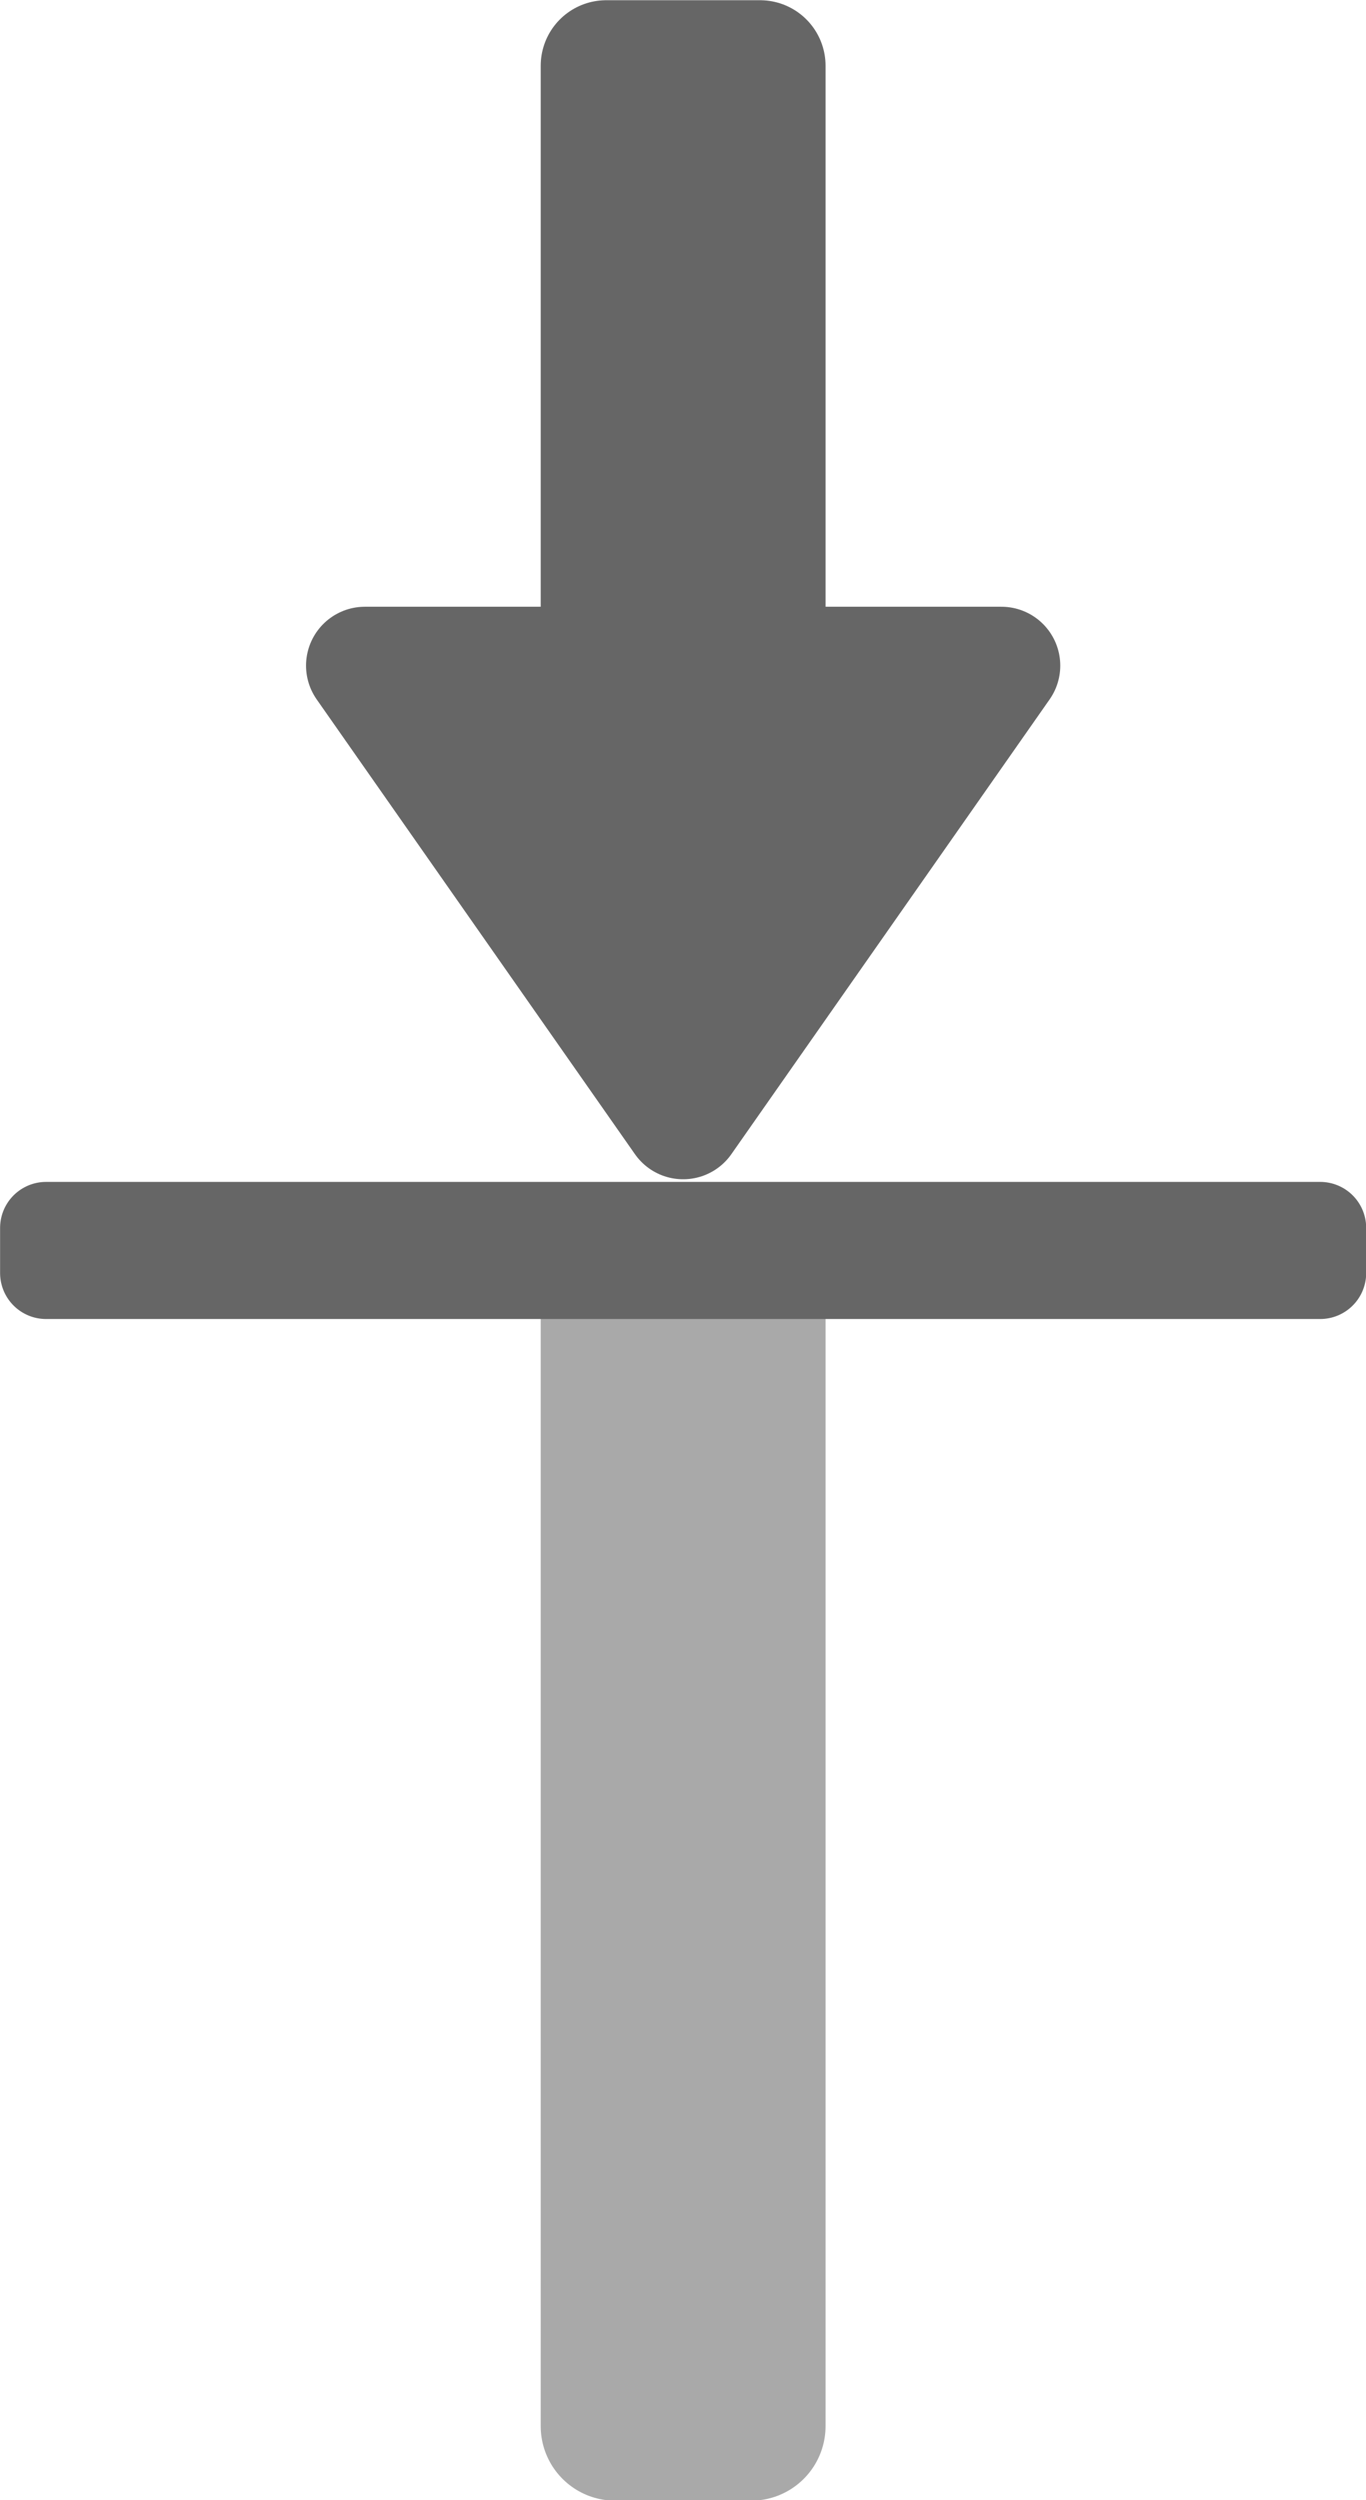
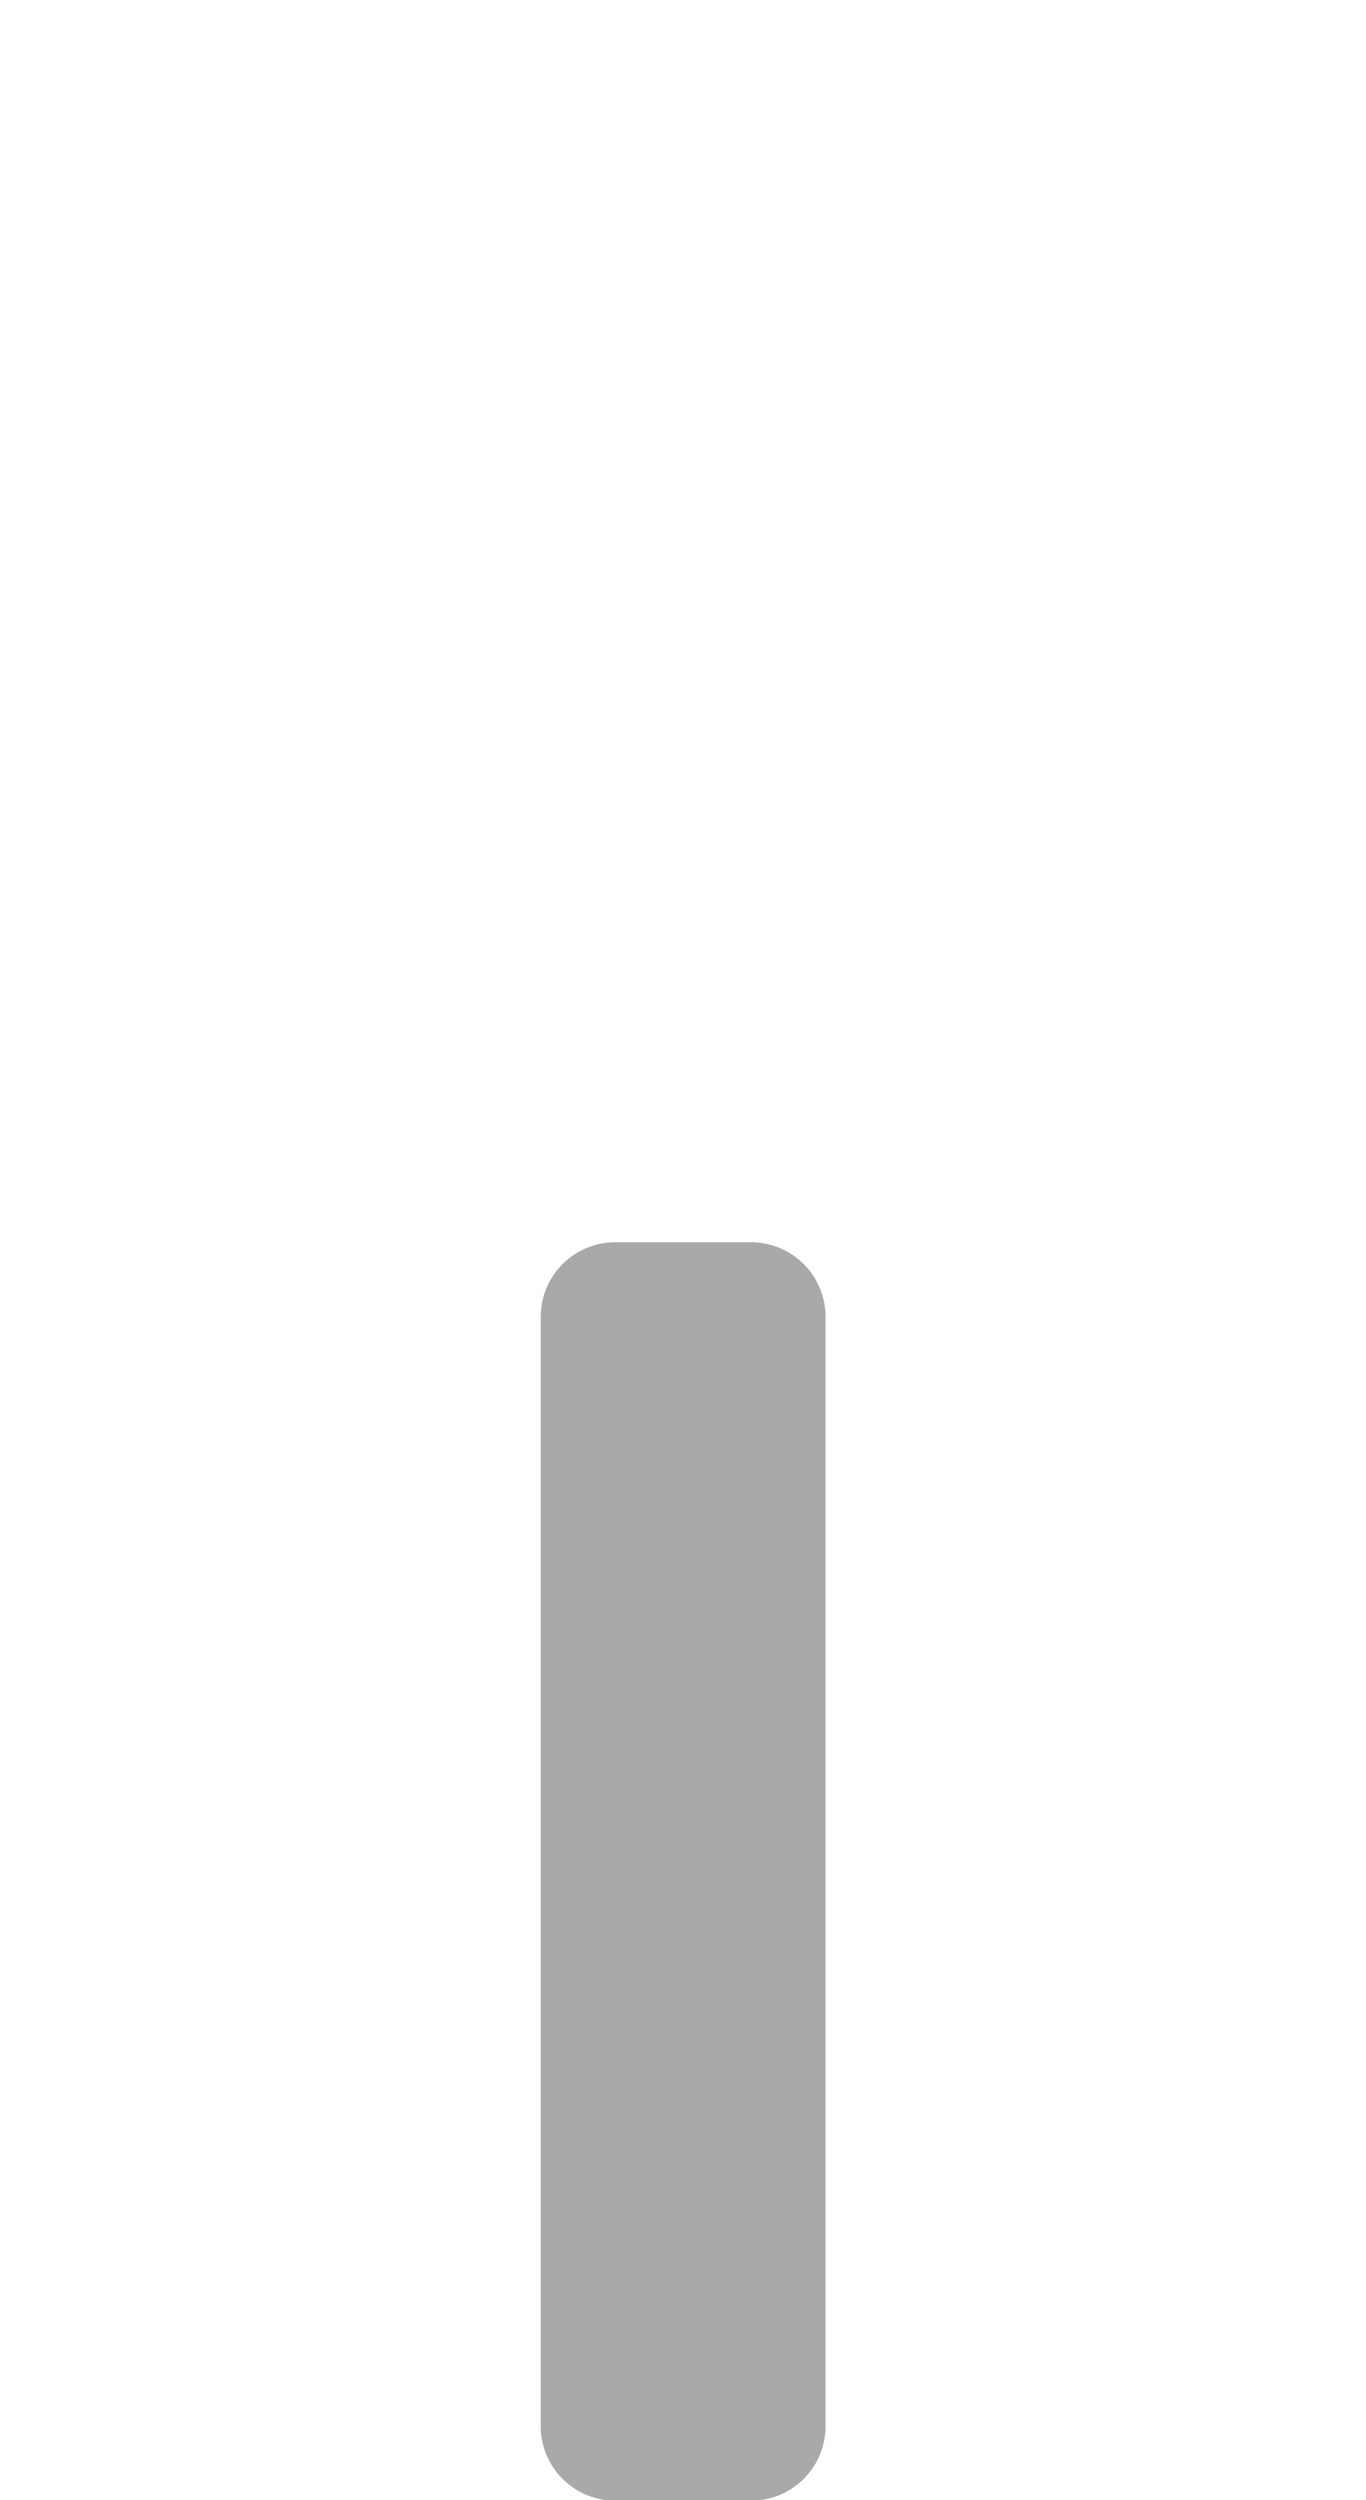
<svg xmlns="http://www.w3.org/2000/svg" width="85.063mm" height="155.64mm" version="1.1" viewBox="0 0 301.4 551.48">
  <g transform="translate(-291.59 -37.215)">
    <g transform="matrix(6.012 0 0 6.012 59.208 -1318.3)" fill="#666" stroke-linejoin="round">
-       <path d="m52.045 249.89 11.68 16.685 11.68-16.685z" fill-rule="evenodd" stroke="#666" stroke-width="4.321" />
-       <rect x="60.901" y="227.88" width="5.647" height="27.79" stroke="#666" stroke-width="4.807" />
      <rect x="61.231" y="273.78" width="4.987" height="40.704" stroke="#a9a9a9" stroke-width="5.467" />
-       <rect transform="rotate(90)" x="270.52" y="-87.105" width="1.655" height="46.761" stroke="#666" stroke-width="3.376" />
    </g>
  </g>
</svg>